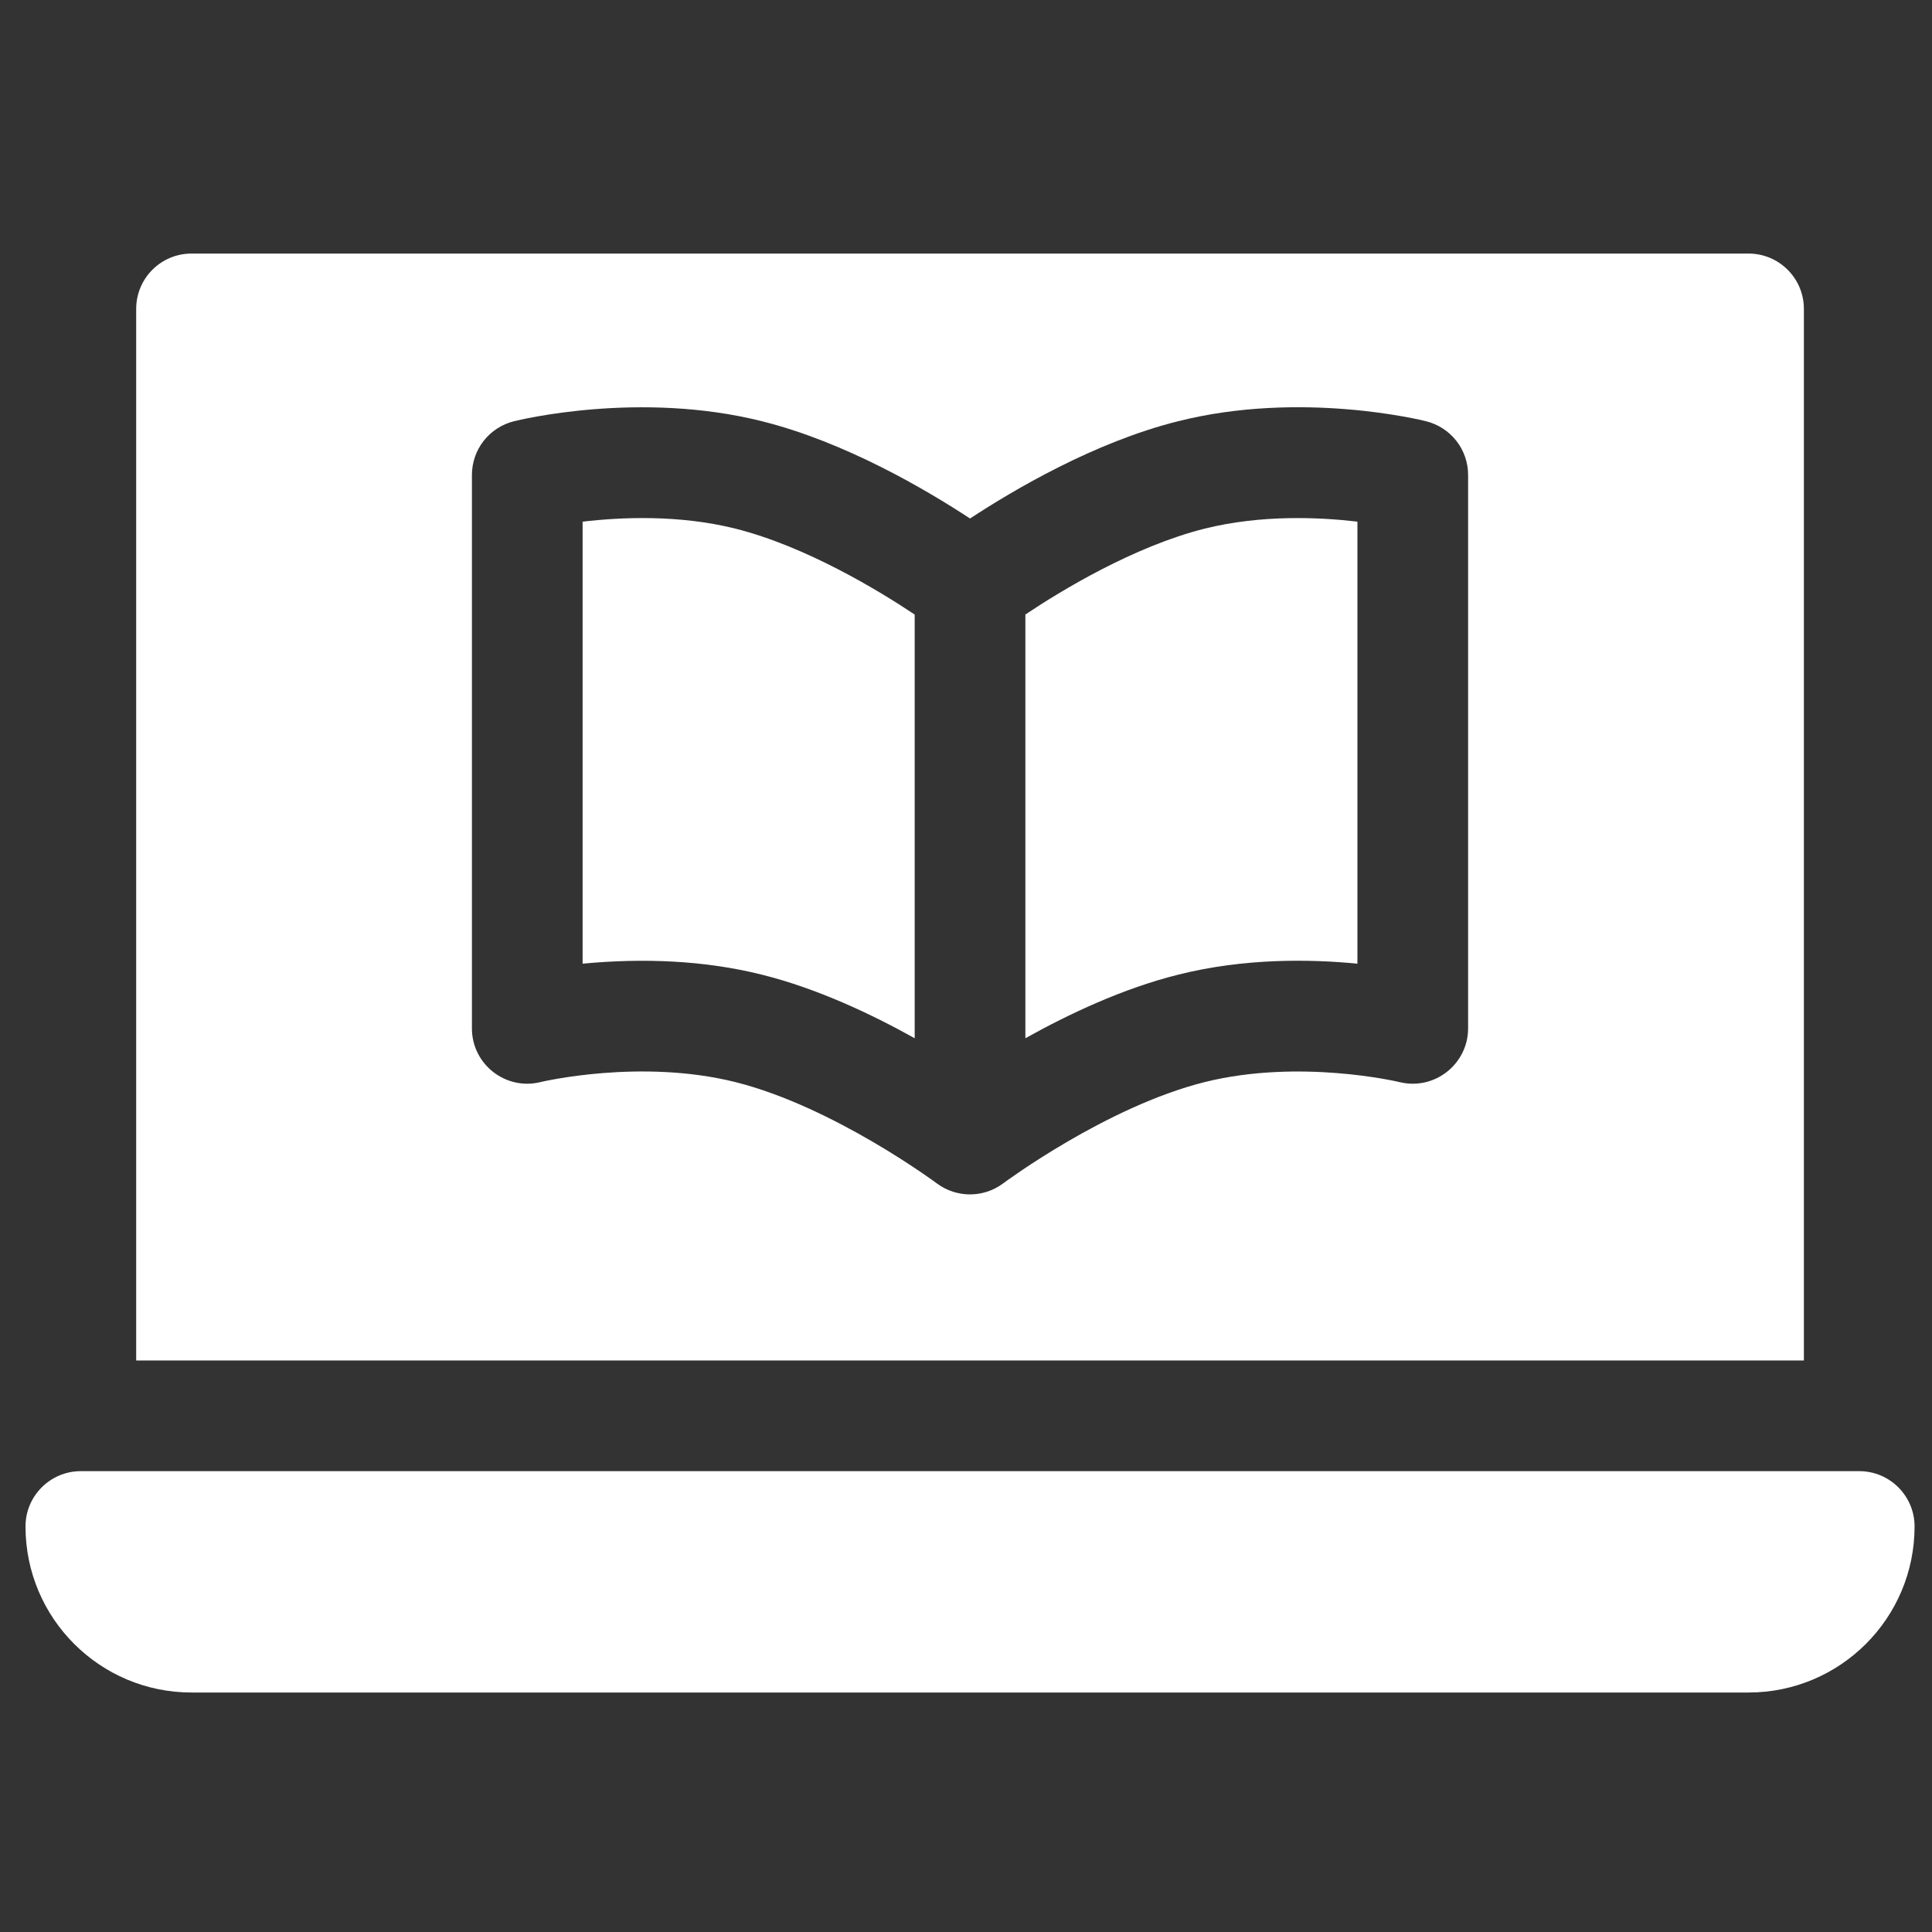
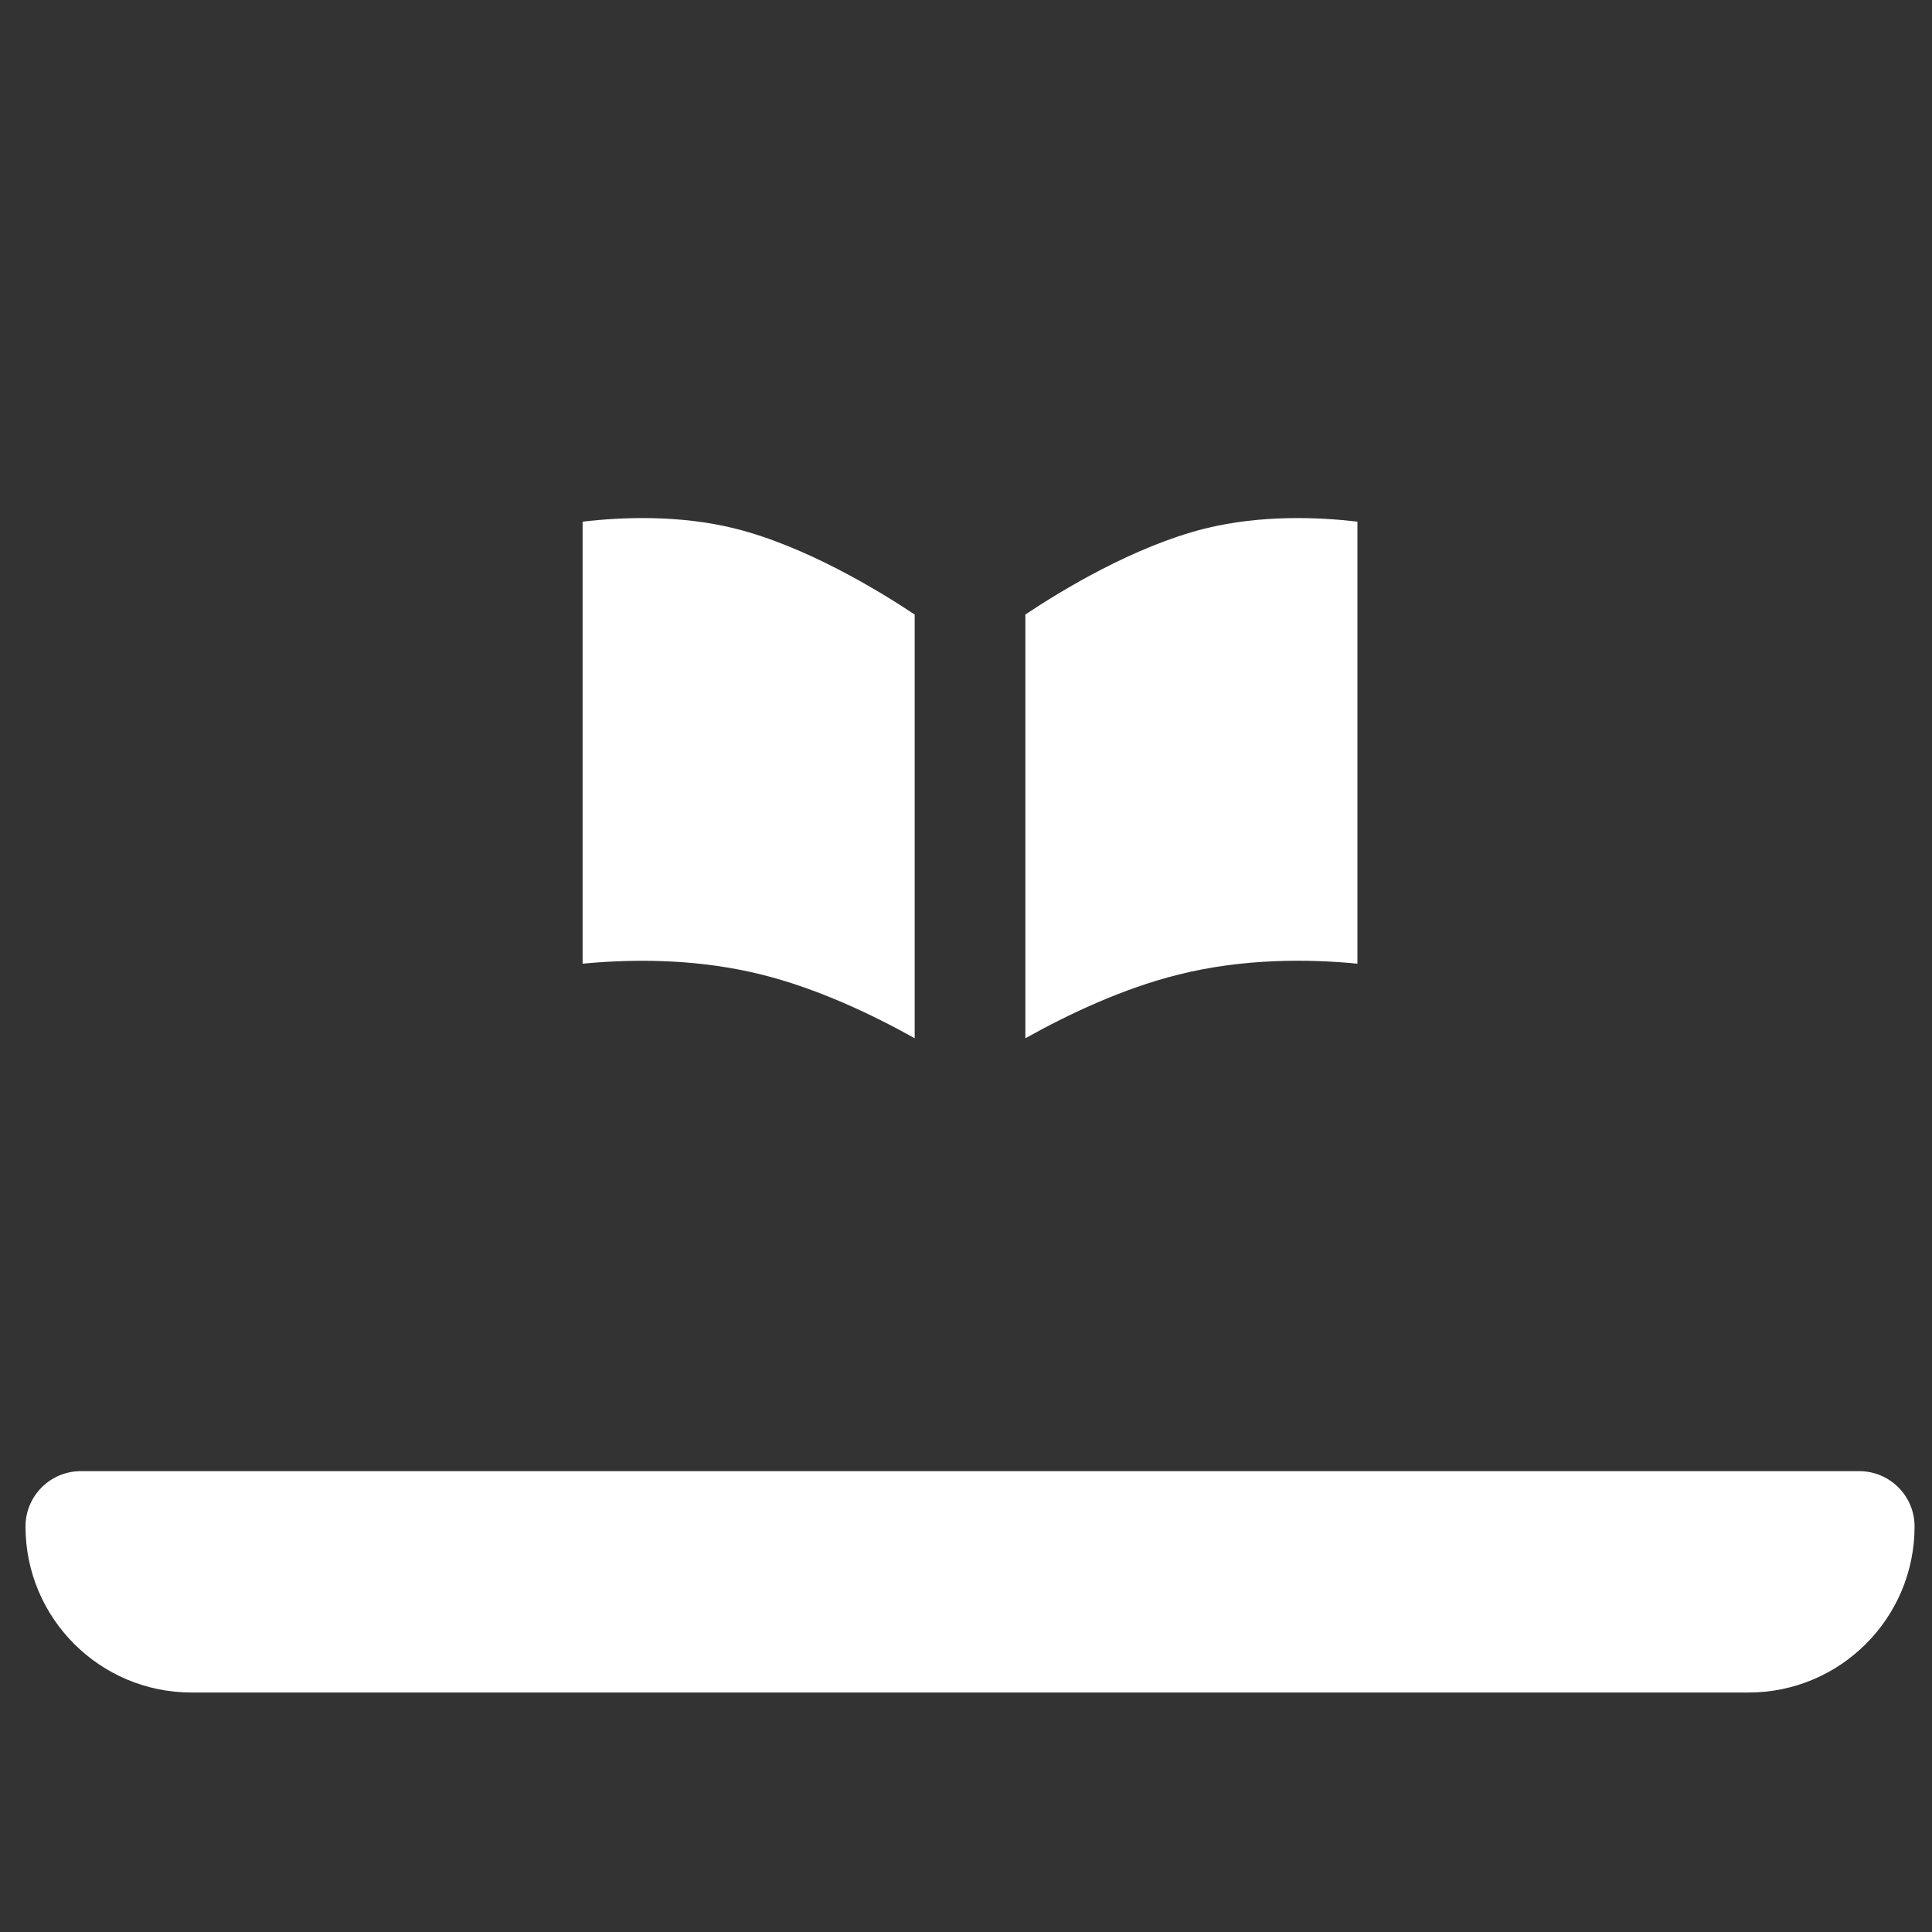
<svg xmlns="http://www.w3.org/2000/svg" width="45" height="45" viewBox="0 0 45 45" fill="none">
  <rect x="0" y="0" width="45" height="45" fill="#333333" stroke="none" />
  <g clip-path="url(#clip0_810_2030)">
    <path d="M43.305 34.266H1.883C1.171 34.266 0.594 34.843 0.594 35.555C0.594 37.69 2.325 39.422 4.461 39.422H40.727C42.862 39.422 44.594 37.69 44.594 35.555C44.594 34.843 44.017 34.266 43.305 34.266ZM13.57 12.151V22.446C14.967 22.313 16.405 22.365 17.75 22.703C19.035 23.024 20.301 23.622 21.305 24.183V14.314C20.476 13.761 18.774 12.725 17.125 12.312C15.807 11.983 14.451 12.046 13.57 12.151ZM28.062 12.312C26.404 12.728 24.709 13.761 23.883 14.313V24.183C24.886 23.622 26.152 23.024 27.438 22.703C28.984 22.313 30.516 22.339 31.617 22.446V12.15C30.738 12.047 29.387 11.983 28.062 12.312Z" fill="white" />
-     <path d="M42.016 7.195C42.016 6.483 41.439 5.906 40.727 5.906H4.461C3.748 5.906 3.172 6.483 3.172 7.195V31.688H42.016V7.195ZM34.195 23.953C34.195 24.776 33.422 25.405 32.596 25.204C32.574 25.198 30.276 24.653 28.062 25.203C25.764 25.778 23.391 27.545 23.367 27.562C23.13 27.741 22.85 27.82 22.594 27.82C22.326 27.82 22.052 27.736 21.821 27.564C21.797 27.546 19.411 25.775 17.125 25.203C14.918 24.652 12.615 25.197 12.593 25.203C11.779 25.406 10.992 24.79 10.992 23.953V11.062C10.992 10.775 11.088 10.496 11.265 10.269C11.443 10.043 11.69 9.882 11.969 9.812C12.089 9.782 14.895 9.095 17.75 9.812C19.697 10.299 21.579 11.411 22.594 12.077C23.609 11.411 25.49 10.299 27.438 9.812C30.294 9.092 33.1 9.782 33.218 9.812C33.497 9.882 33.745 10.043 33.922 10.269C34.099 10.496 34.195 10.775 34.195 11.062V23.953Z" fill="white" />
  </g>
  <defs>
    <clipPath id="clip0_810_2030">
      <rect width="44" height="44" fill="white" transform="translate(0.594 0.664)" />
    </clipPath>
  </defs>
</svg>